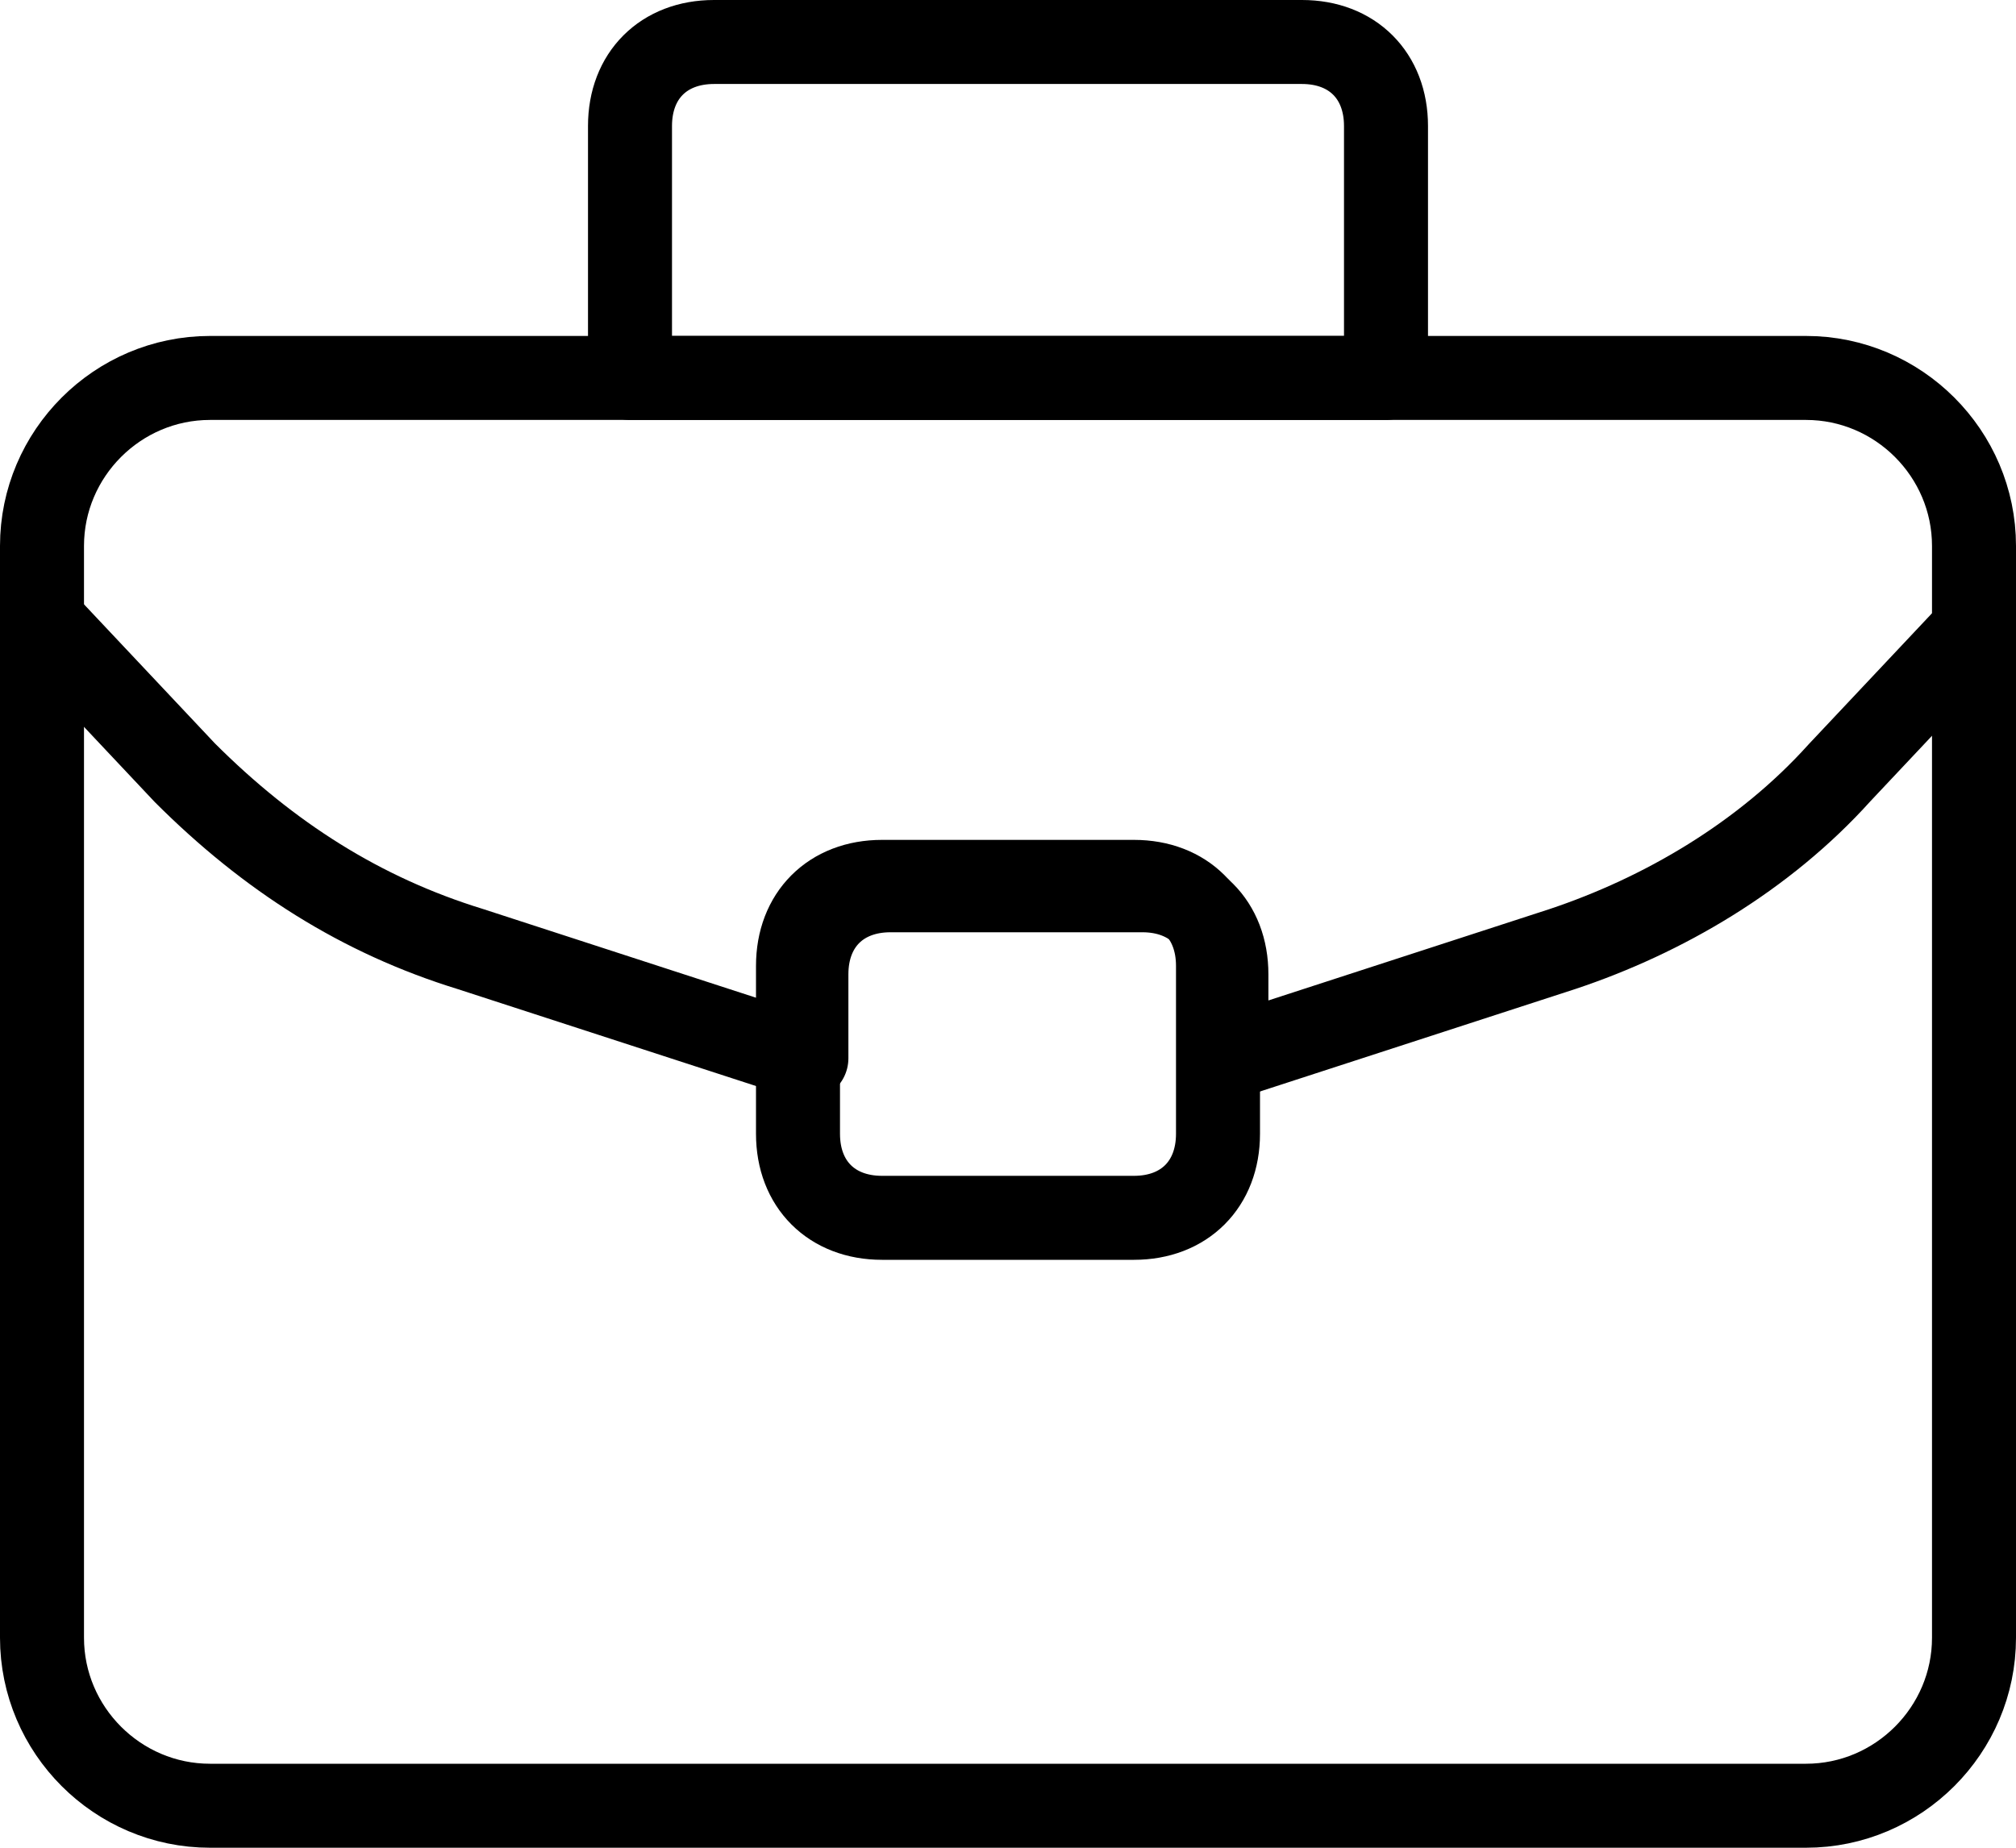
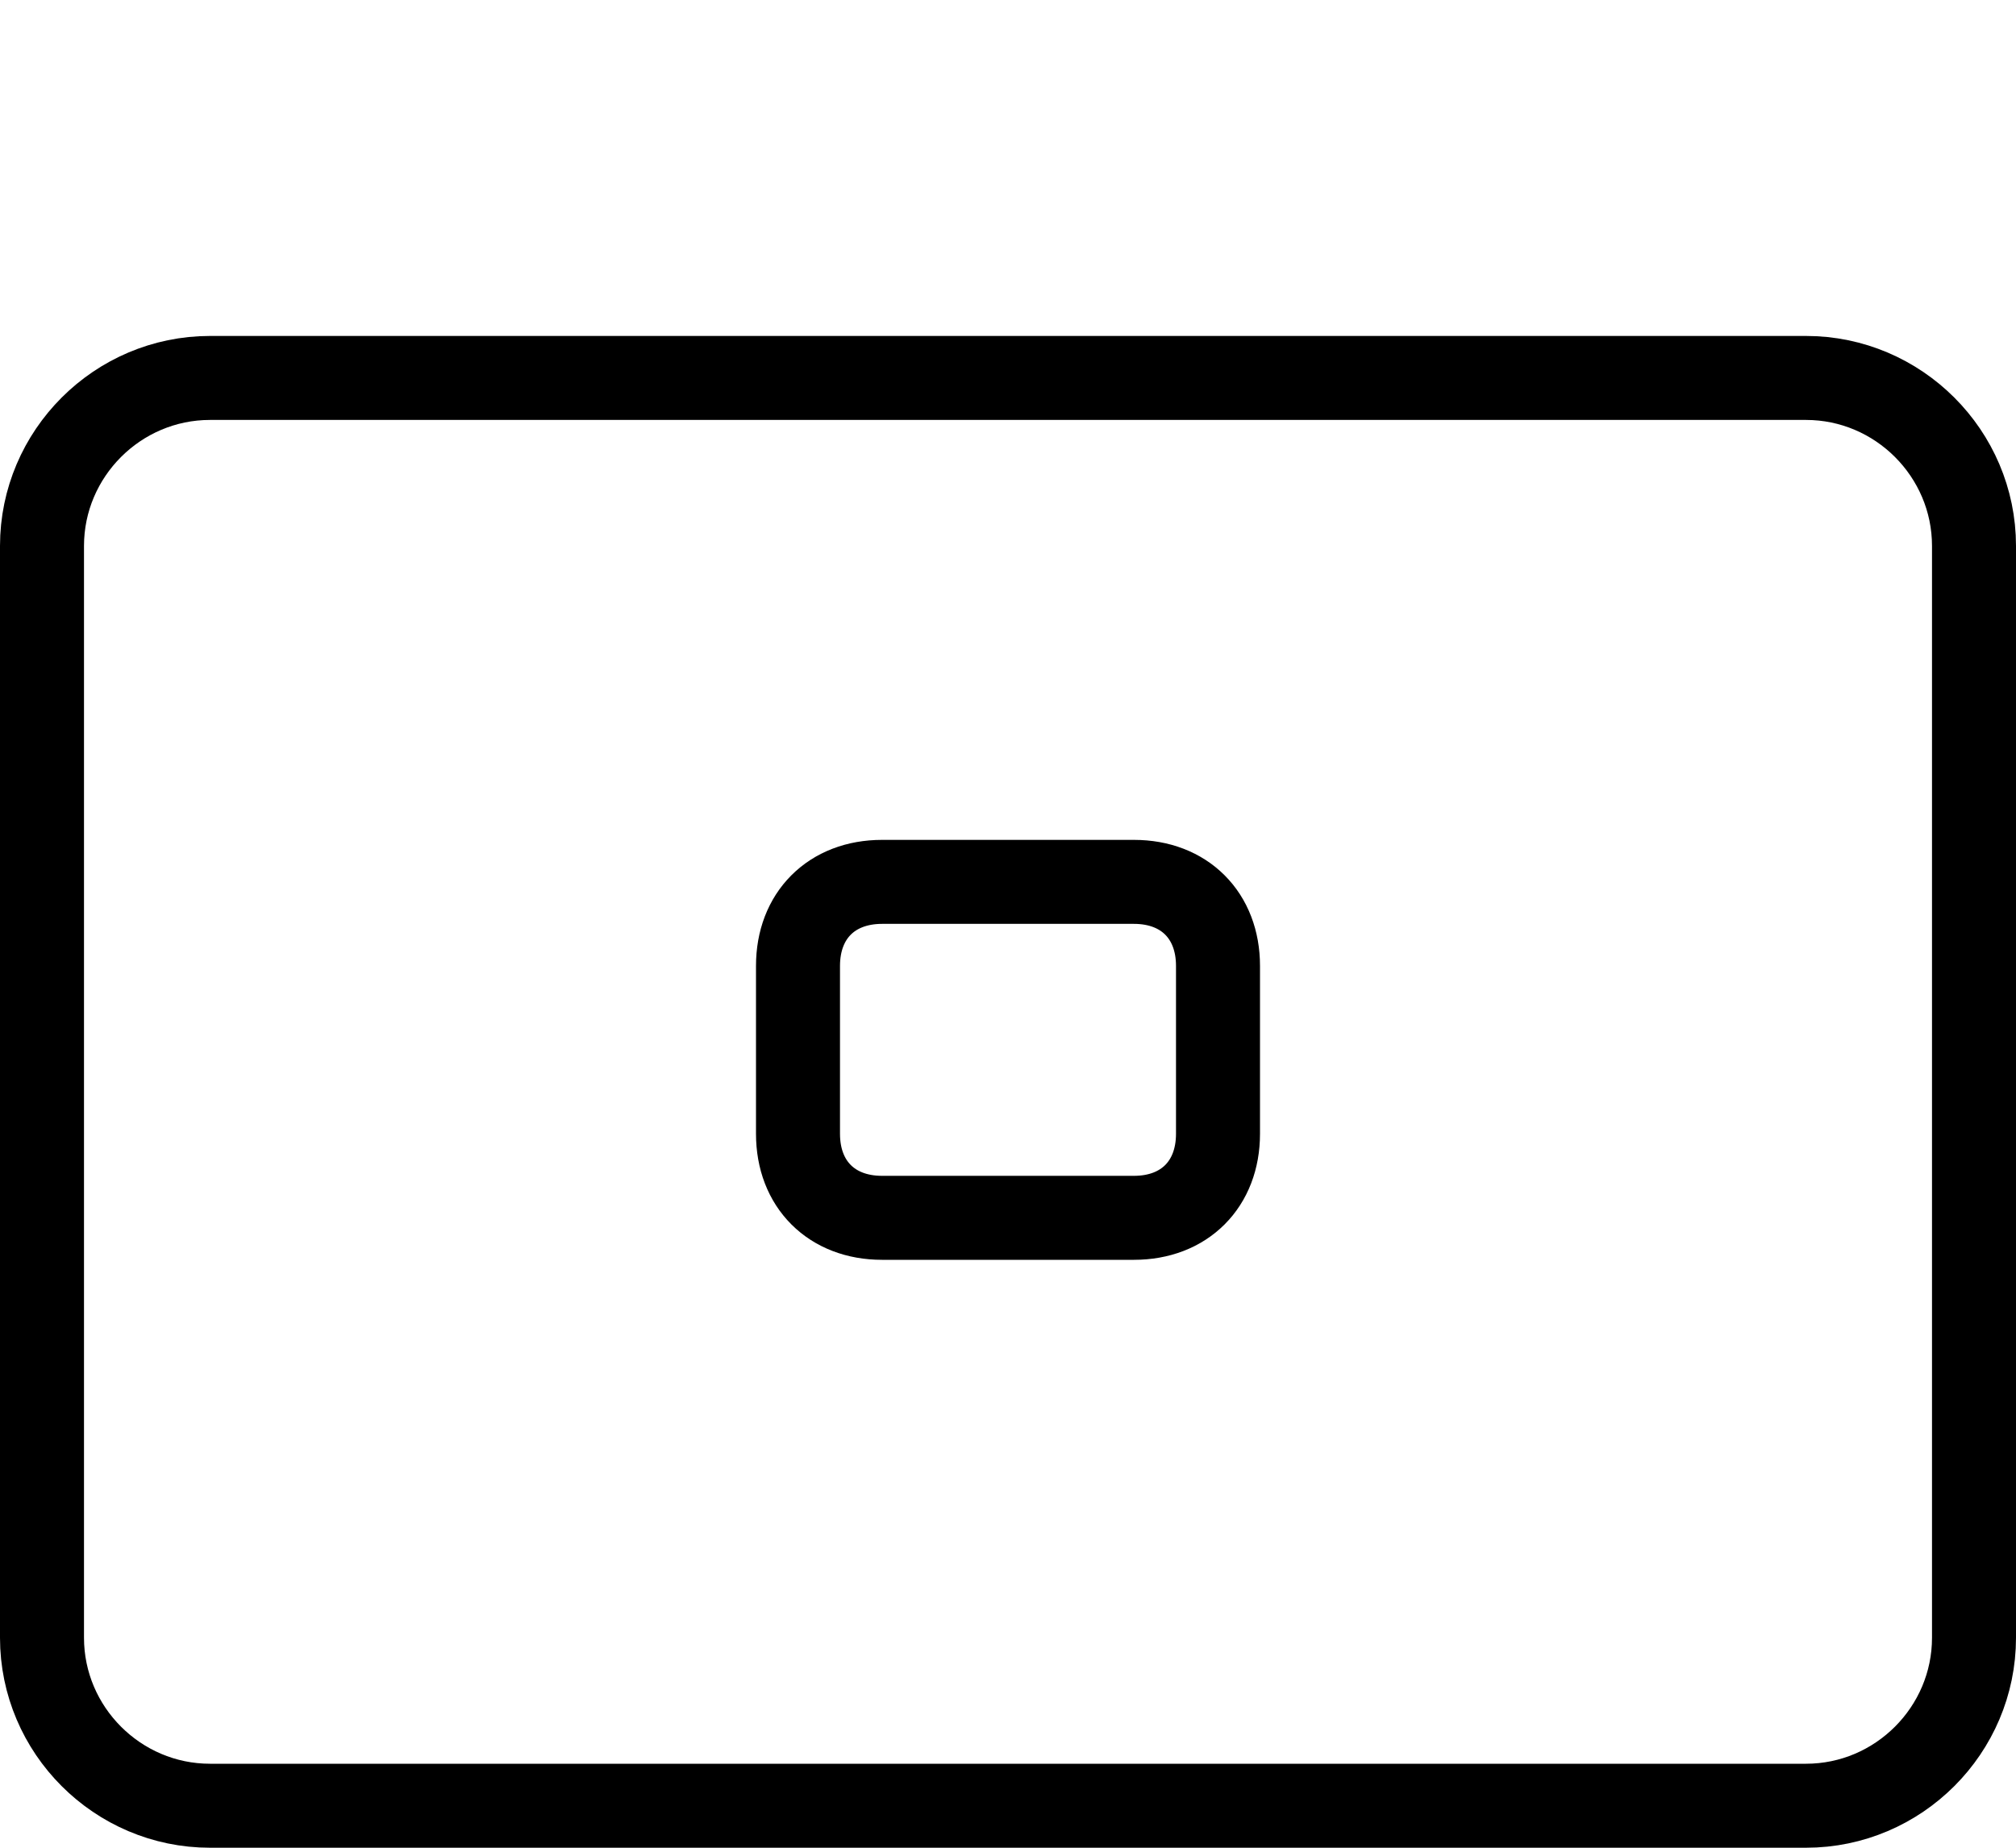
<svg xmlns="http://www.w3.org/2000/svg" width="24px" height="22px" viewBox="0 0 24 22" version="1.1">
  <title>lavora con noi</title>
  <g id="Page-1" stroke="none" stroke-width="1" fill="none" fill-rule="evenodd" stroke-linecap="round" stroke-linejoin="round">
    <g id="lavora-con-noi" transform="translate(0.5, 0.5)" stroke="#000000">
      <path d="M21,21 L2,21 C0.9,21 0,20.1 0,19 L0,6 C0,4.9 0.9,4 2,4 L21,4 C22.1,4 23,4.9 23,6 L23,19 C23,20.1 22.1,21 21,21 Z" id="Path" />
-       <path d="M23,7 L21.4,8.7 C20.5,9.7 19.3,10.4 18.1,10.8 L14.1,12.1 L14.1,11.1 C14.1,10.5 13.7,10.1 13.1,10.1 L10.1,10.1 C9.5,10.1 9.1,10.5 9.1,11.1 L9.1,12.1 L5.1,10.8 C3.8,10.4 2.7,9.7 1.7,8.7 L0.1,7 M15,0 L8,0 C7.4,0 7,0.4 7,1 L7,4 L16,4 L16,1 C16,0.4 15.6,0 15,0 Z" id="Shape" />
      <path d="M13,14 L10,14 C9.4,14 9,13.6 9,13 L9,11 C9,10.4 9.4,10 10,10 L13,10 C13.6,10 14,10.4 14,11 L14,13 C14,13.6 13.6,14 13,14 Z" id="Path" />
    </g>
  </g>
</svg>